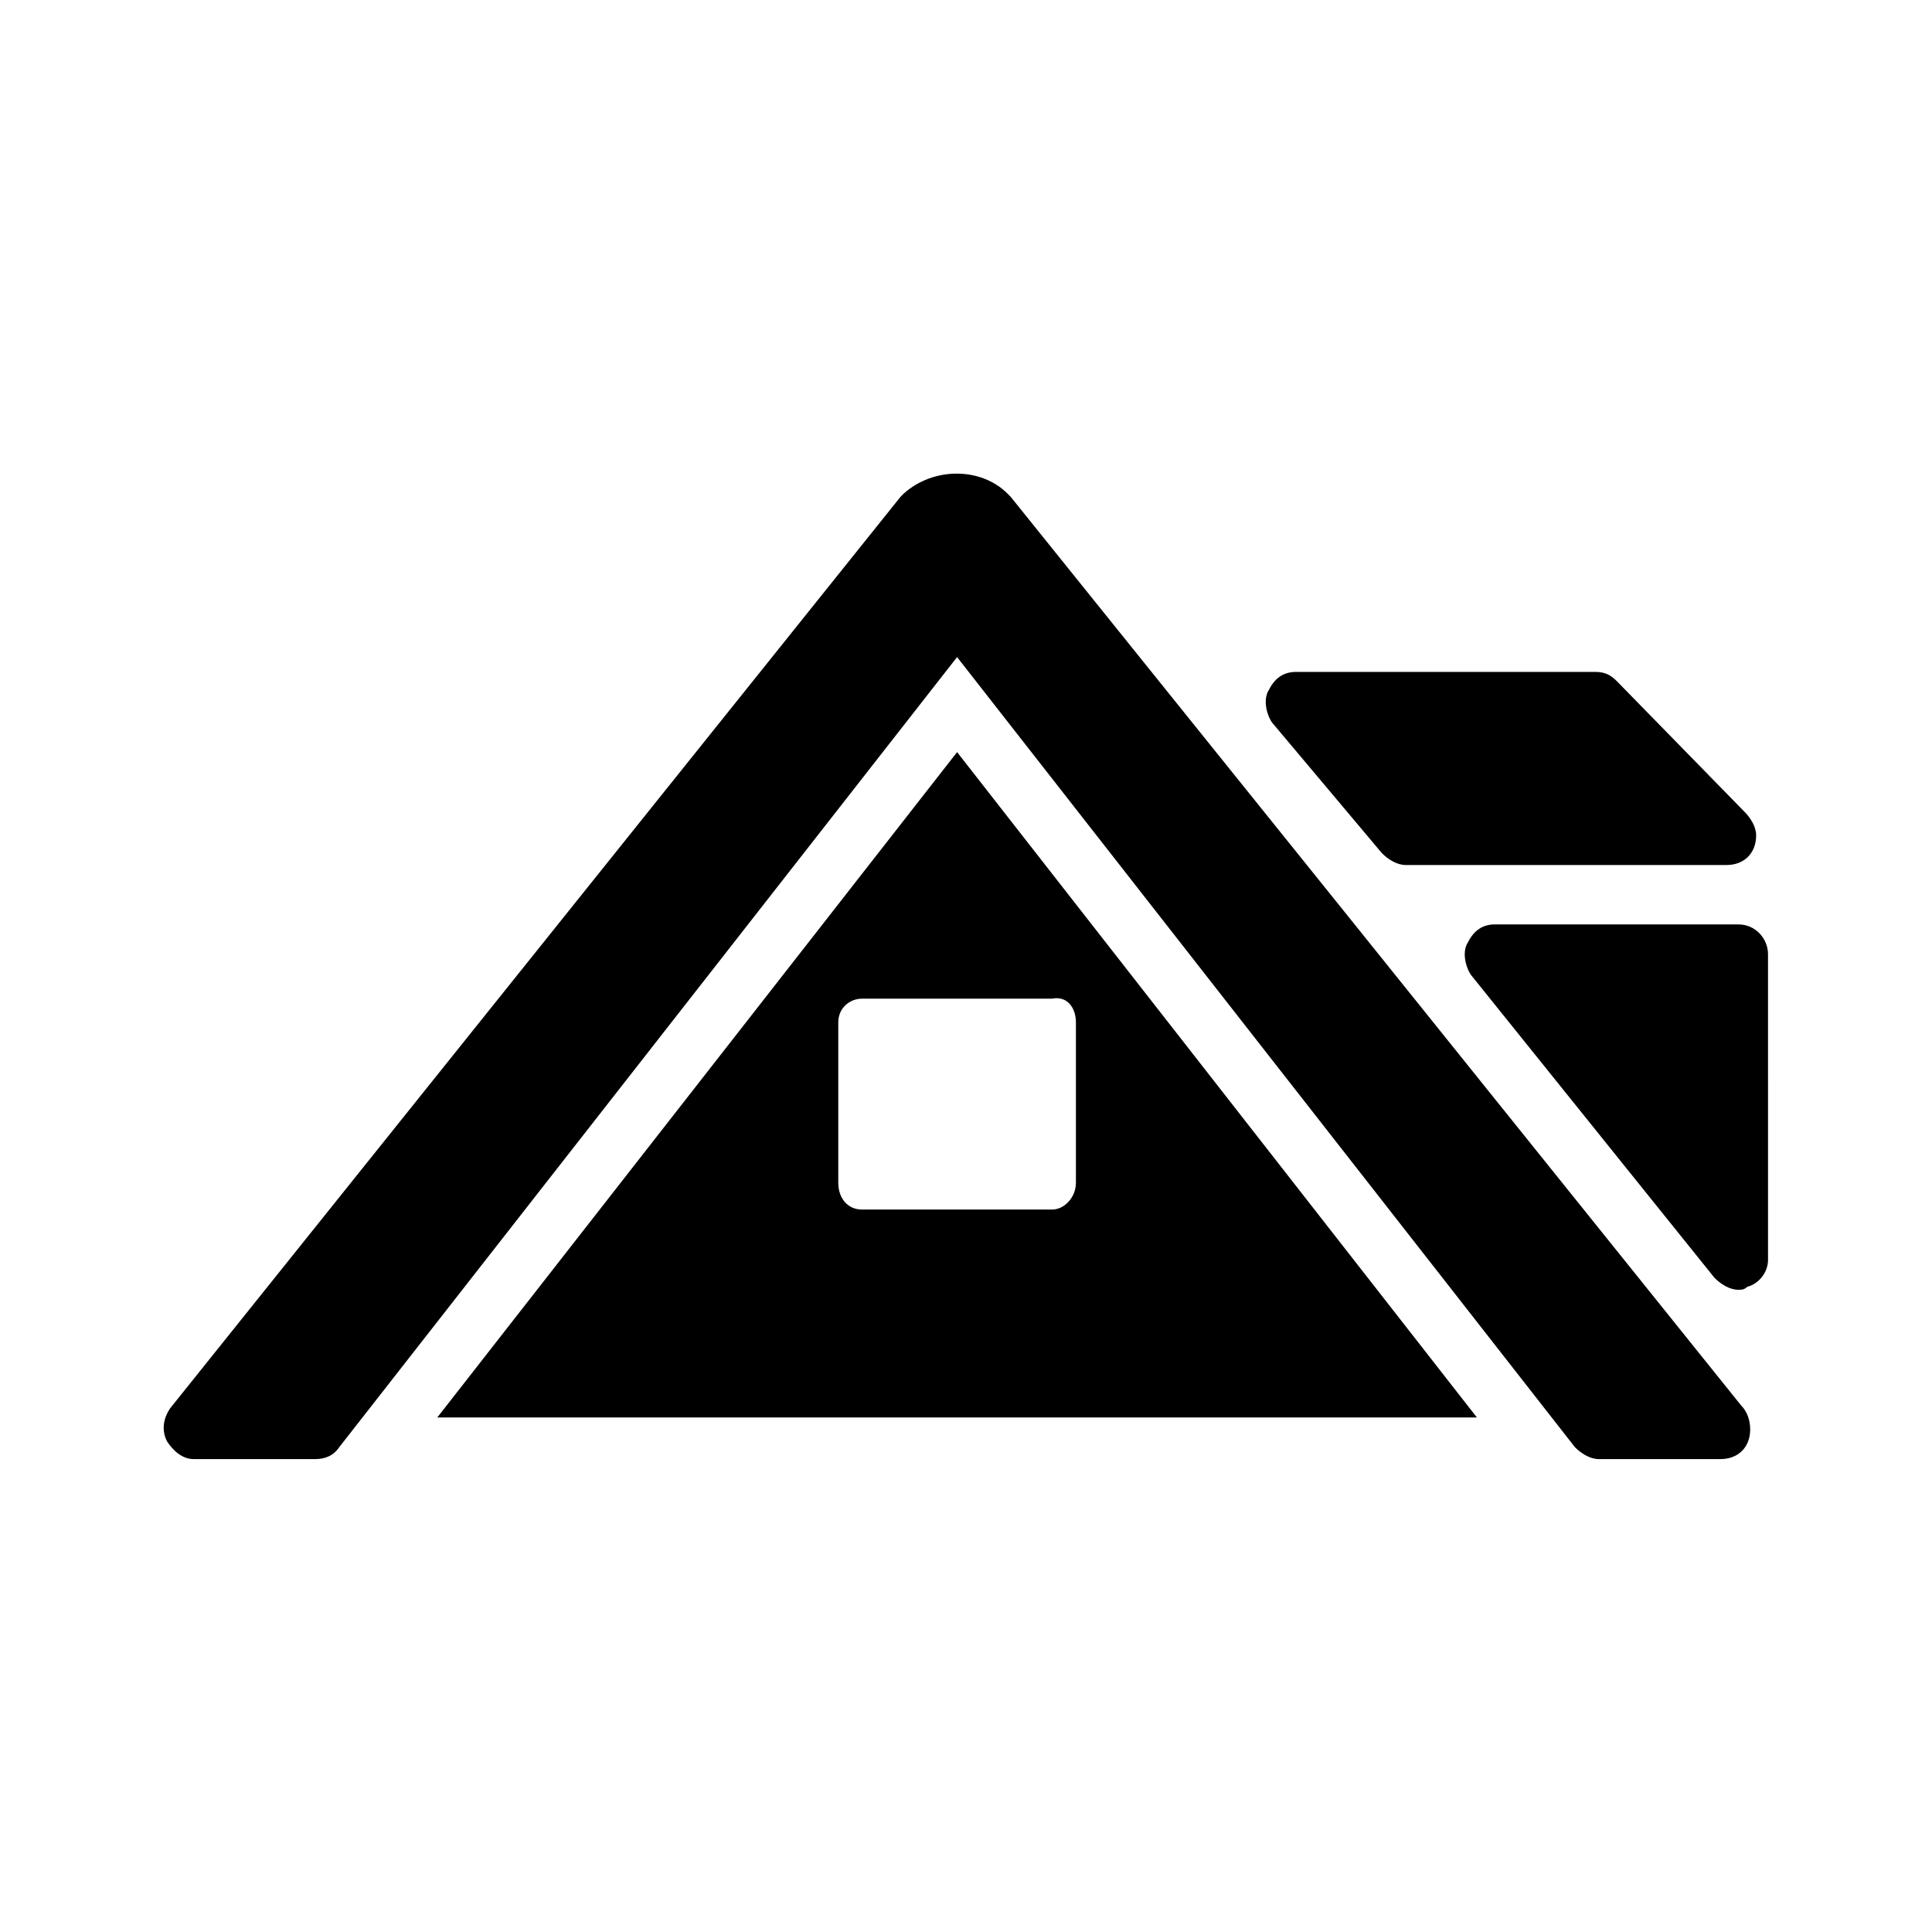
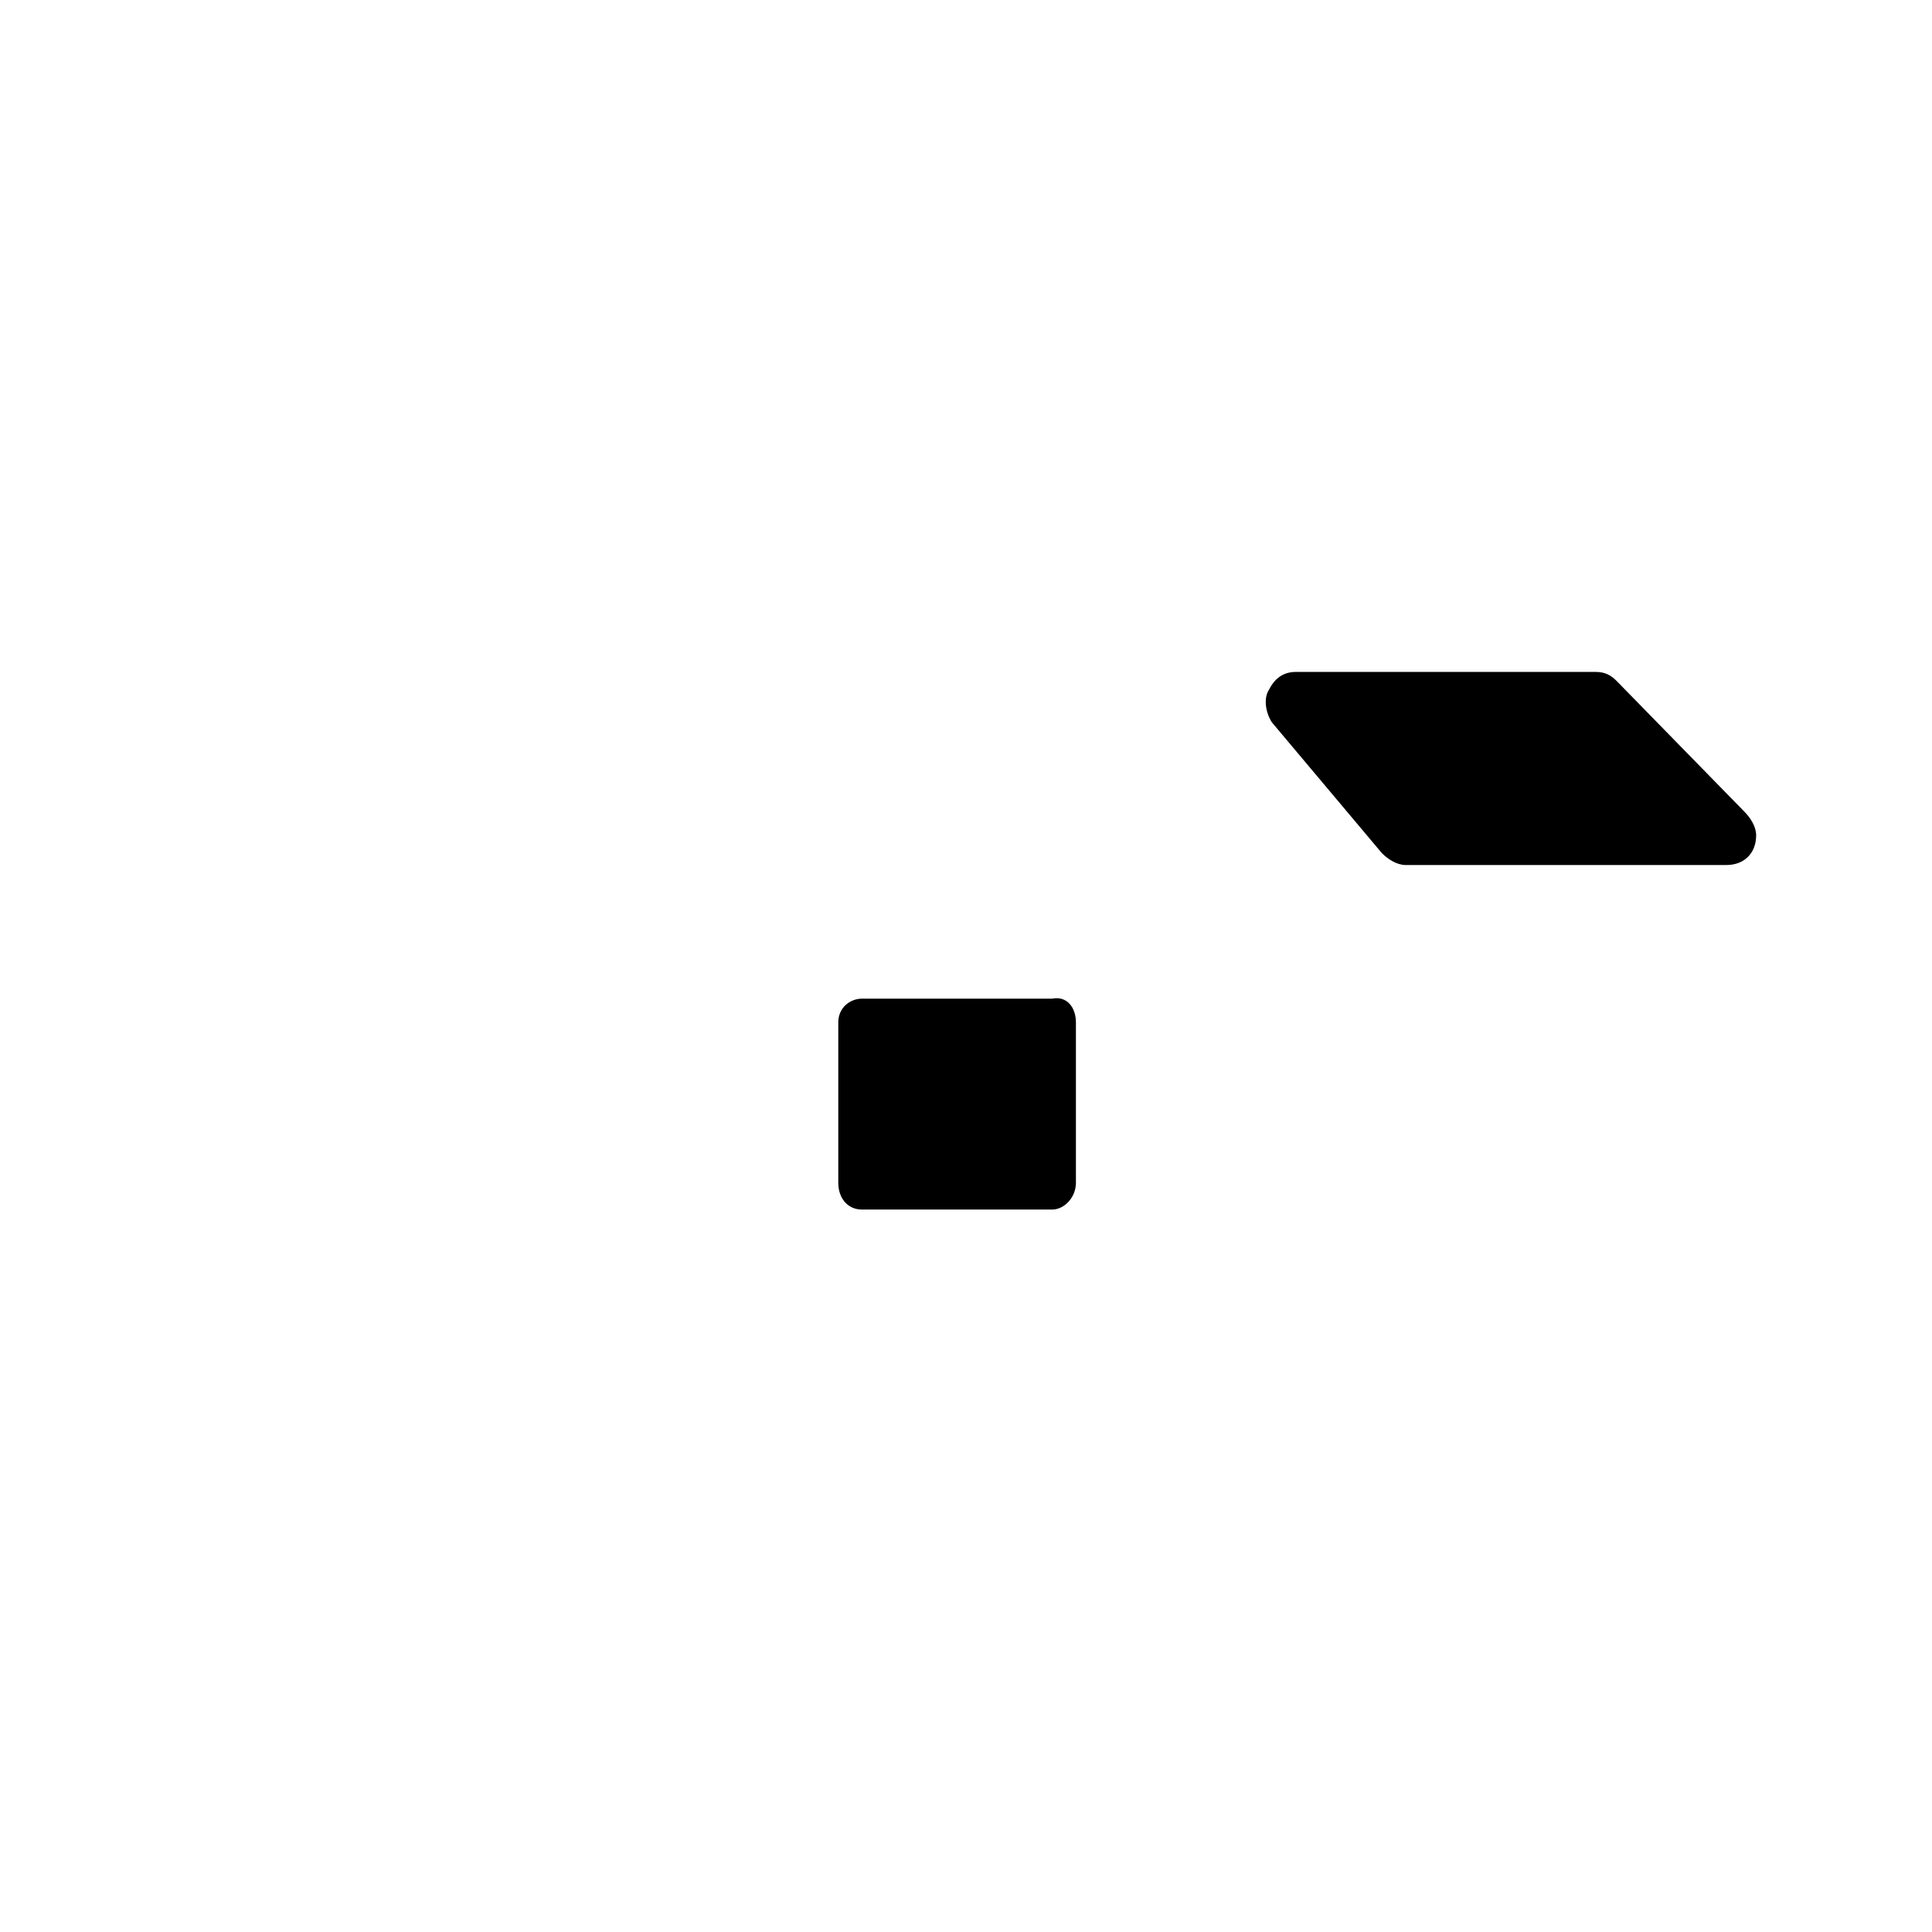
<svg xmlns="http://www.w3.org/2000/svg" fill="#000000" width="800px" height="800px" version="1.1" viewBox="144 144 512 512">
  <g>
-     <path d="m499.19 384.25s-0.789-0.785 0 0l-87.383-108.63-0.789-0.789c-7.086-7.086-19.68-7.086-27.551 0l-0.789 0.789-193.65 241.67c-1.574 2.363-2.363 5.512-0.789 8.66 1.574 2.363 3.938 4.723 7.086 4.723h32.273c2.363 0 4.723-0.789 6.297-3.148l163.74-209.39 163.74 209.39c1.574 1.574 3.938 3.148 6.297 3.148h32.273c4.723 0 7.871-3.148 7.871-7.871 0-2.363-0.789-4.723-2.363-6.297z" />
-     <path d="m259.88 519.65h275.52l-137.76-176.33zm169.25-104.7v42.508c0 3.938-3.148 7.086-6.297 7.086h-50.383c-3.938 0-6.297-3.148-6.297-7.086v-42.508c0-3.938 3.148-6.297 6.297-6.297h50.383c3.934-0.789 6.297 2.359 6.297 6.297z" />
+     <path d="m259.88 519.65h275.52zm169.25-104.7v42.508c0 3.938-3.148 7.086-6.297 7.086h-50.383c-3.938 0-6.297-3.148-6.297-7.086v-42.508c0-3.938 3.148-6.297 6.297-6.297h50.383c3.934-0.789 6.297 2.359 6.297 6.297z" />
    <path d="m510.21 370.09c1.574 1.574 3.938 3.148 6.297 3.148h85.02c4.723 0 7.871-3.148 7.871-7.871 0-2.363-1.574-4.723-3.148-6.297l-33.852-34.637c-1.574-1.574-3.148-2.363-5.512-2.363h-79.504c-3.148 0-5.512 1.574-7.086 4.723-1.574 2.363-0.789 6.297 0.789 8.66z" />
-     <path d="m604.67 388.98h-64.551c-3.148 0-5.512 1.574-7.086 4.723-1.574 2.363-0.789 6.297 0.789 8.66l64.551 80.293c1.574 1.574 3.938 3.148 6.297 3.148 0.789 0 1.574 0 2.363-0.789 3.148-0.789 5.512-3.938 5.512-7.086l-0.004-81.074c0-3.938-3.148-7.875-7.871-7.875z" />
  </g>
</svg>